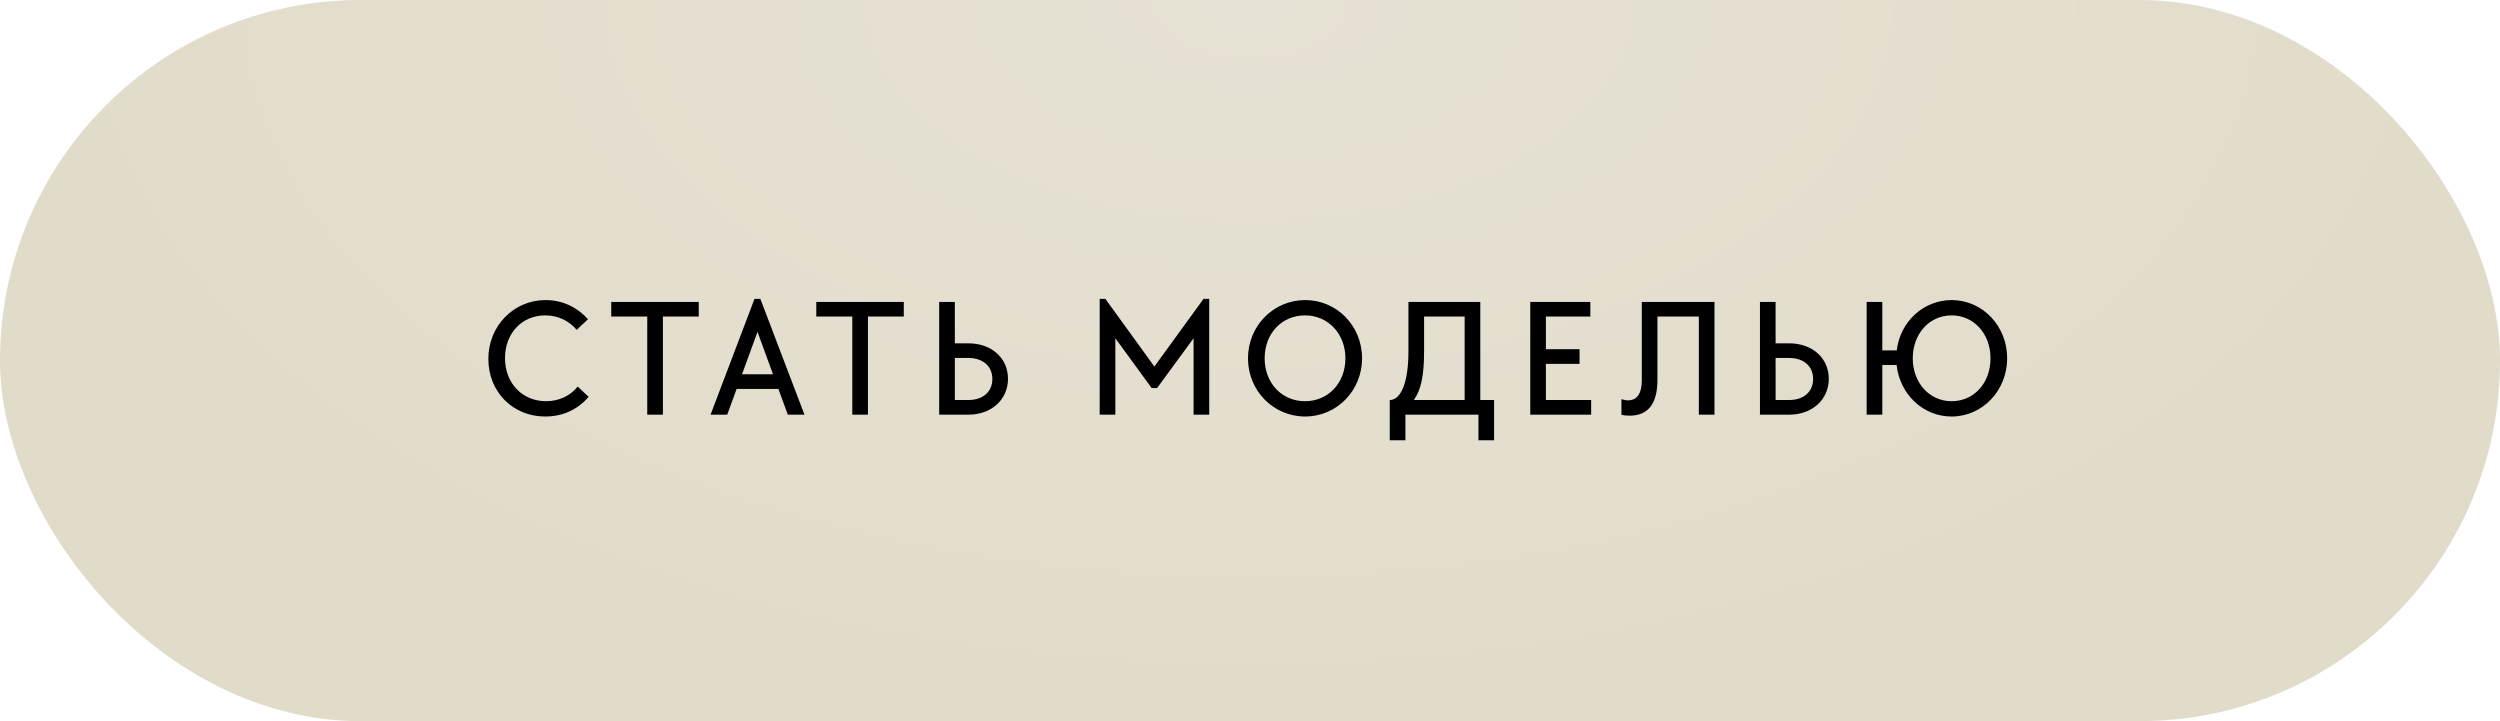
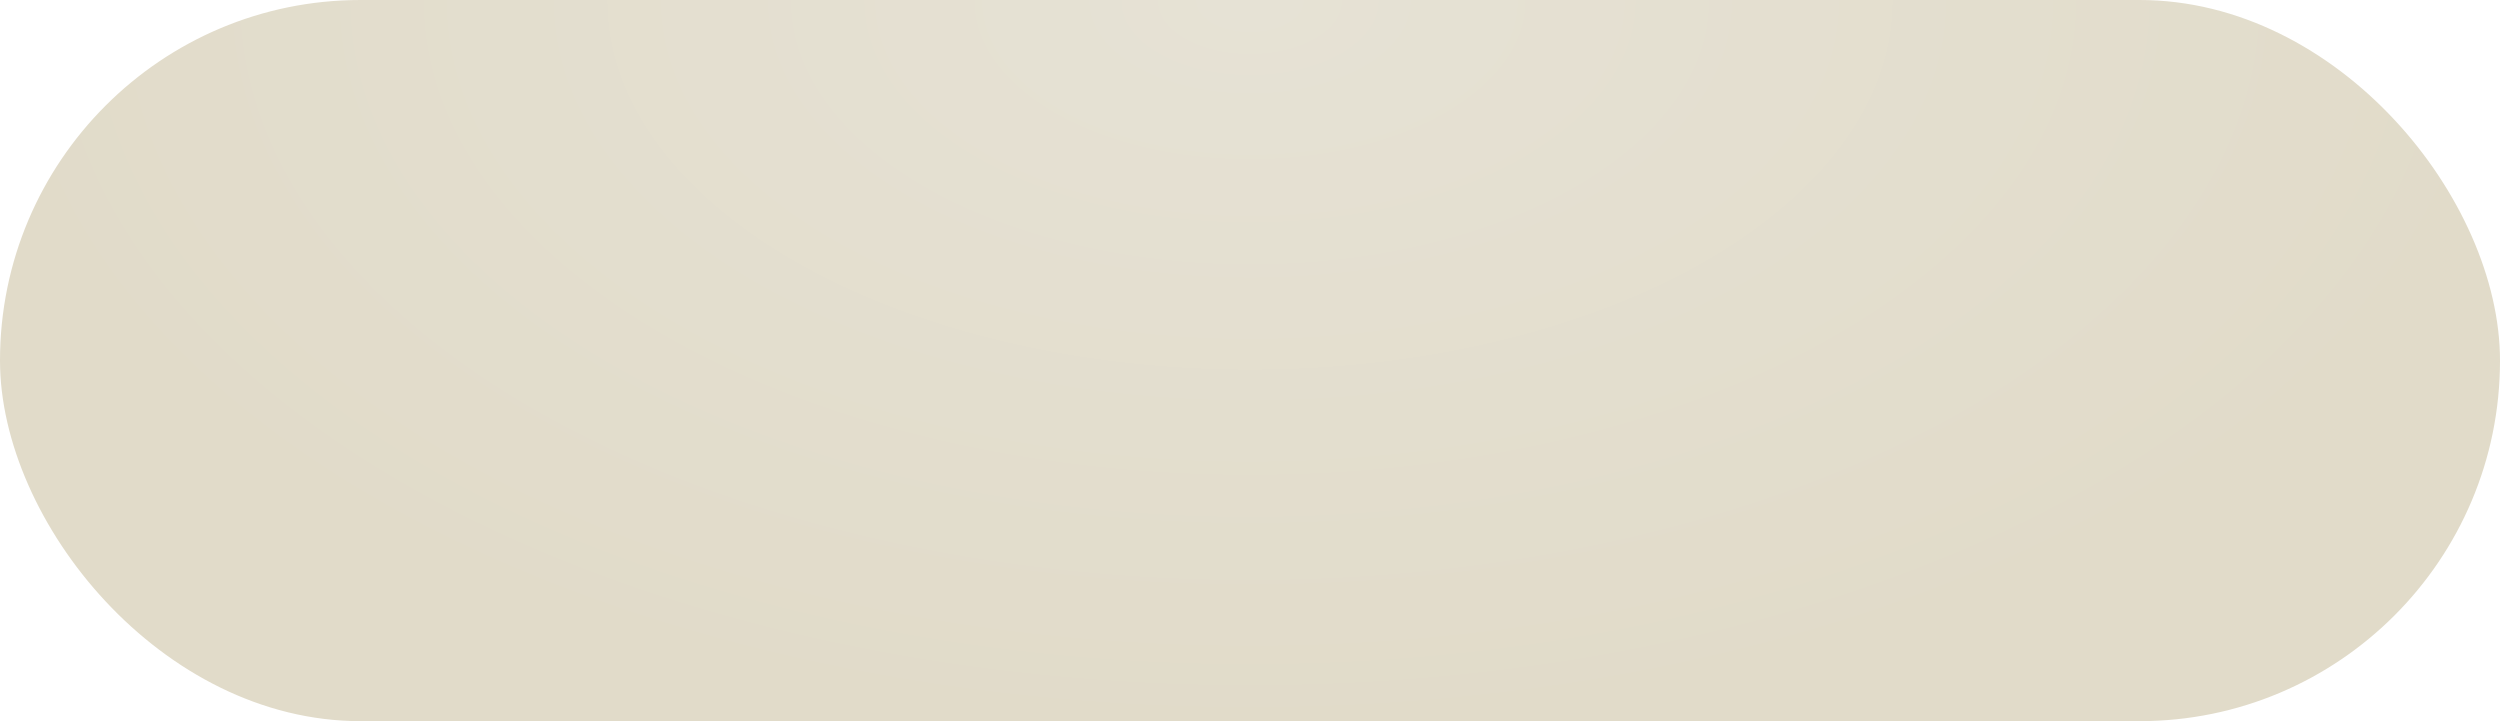
<svg xmlns="http://www.w3.org/2000/svg" width="208" height="60" viewBox="0 0 208 60" fill="none">
  <rect width="208" height="60" rx="30" fill="url(#paint0_radial_118_560)" />
-   <path d="M45.362 34.654C42.66 34.654 40.63 32.596 40.63 29.866C40.63 27.108 42.744 24.966 45.39 24.966C46.79 24.966 48.022 25.554 48.918 26.562L47.98 27.444C47.322 26.66 46.384 26.24 45.362 26.24C43.416 26.24 42.016 27.738 42.016 29.796C42.016 31.868 43.444 33.38 45.432 33.38C46.51 33.38 47.448 32.932 48.064 32.162L48.974 33.016C48.078 34.066 46.832 34.654 45.362 34.654ZM53.852 26.338H50.855V25.12H58.136V26.338H55.154V34.5H53.852V26.338ZM62.773 24.868H63.263L66.931 34.5H65.545L64.761 32.358H61.289L60.505 34.5H59.119L62.773 24.868ZM64.313 31.14L63.025 27.612L61.737 31.14H64.313ZM70.911 26.338H67.915V25.12H75.195V26.338H72.213V34.5H70.911V26.338ZM78.14 25.12H79.442V28.564H80.562C82.494 28.564 83.866 29.782 83.866 31.518C83.866 33.24 82.494 34.5 80.576 34.5H78.14V25.12ZM80.562 33.282C81.78 33.282 82.564 32.596 82.564 31.532C82.564 30.468 81.78 29.782 80.562 29.782H79.442V33.282H80.562ZM91.494 24.868H91.97L96.044 30.496L100.132 24.868H100.608V34.5H99.306V28.144L96.268 32.288H95.82L92.796 28.144V34.5H91.494V24.868ZM108.592 34.654C105.946 34.654 103.832 32.512 103.832 29.81C103.832 27.122 105.946 24.966 108.592 24.966C111.224 24.966 113.324 27.108 113.324 29.81C113.324 32.498 111.224 34.654 108.592 34.654ZM108.578 33.38C110.496 33.38 111.938 31.882 111.938 29.81C111.938 27.766 110.496 26.24 108.578 26.24C106.632 26.24 105.218 27.766 105.218 29.81C105.218 31.854 106.632 33.38 108.578 33.38ZM115.628 33.282C116.58 33.282 117.182 31.756 117.182 29.25V25.12H123.16V33.282H124.308V36.628H123.006V34.5H116.93V36.628H115.628V33.282ZM121.858 33.282V26.338H118.484V29.222C118.484 31.252 118.232 32.442 117.63 33.282H121.858ZM127.317 25.12H132.315V26.338H128.619V29.054H131.419V30.272H128.619V33.282H132.385V34.5H127.317V25.12ZM135.575 34.584C135.309 34.584 135.085 34.556 134.903 34.514V33.212C135.057 33.254 135.281 33.31 135.435 33.31C136.205 33.31 136.597 32.75 136.597 31.616V25.12H142.645V34.5H141.343V26.338H137.899V31.602C137.899 33.59 137.129 34.584 135.575 34.584ZM146.428 25.12H147.73V28.564H148.85C150.782 28.564 152.154 29.782 152.154 31.518C152.154 33.24 150.782 34.5 148.864 34.5H146.428V25.12ZM148.85 33.282C150.068 33.282 150.852 32.596 150.852 31.532C150.852 30.468 150.068 29.782 148.85 29.782H147.73V33.282H148.85ZM162.376 34.654C159.982 34.654 158.064 32.792 157.798 30.37H156.608V34.5H155.306V25.12H156.608V29.152H157.812C158.078 26.772 160.038 24.966 162.376 24.966C164.938 24.966 166.996 27.108 166.996 29.81C166.996 32.498 164.938 34.654 162.376 34.654ZM162.376 33.38C164.224 33.38 165.61 31.882 165.61 29.81C165.61 27.766 164.224 26.24 162.376 26.24C160.528 26.24 159.142 27.766 159.142 29.81C159.142 31.854 160.528 33.38 162.376 33.38Z" fill="black" />
  <defs>
    <radialGradient id="paint0_radial_118_560" cx="0" cy="0" r="1" gradientUnits="userSpaceOnUse" gradientTransform="translate(104 -1.22845e-06) rotate(90) scale(61.5 106.6)">
      <stop stop-color="#E6E2D5" />
      <stop offset="1" stop-color="#E1DBC9" />
    </radialGradient>
  </defs>
</svg>